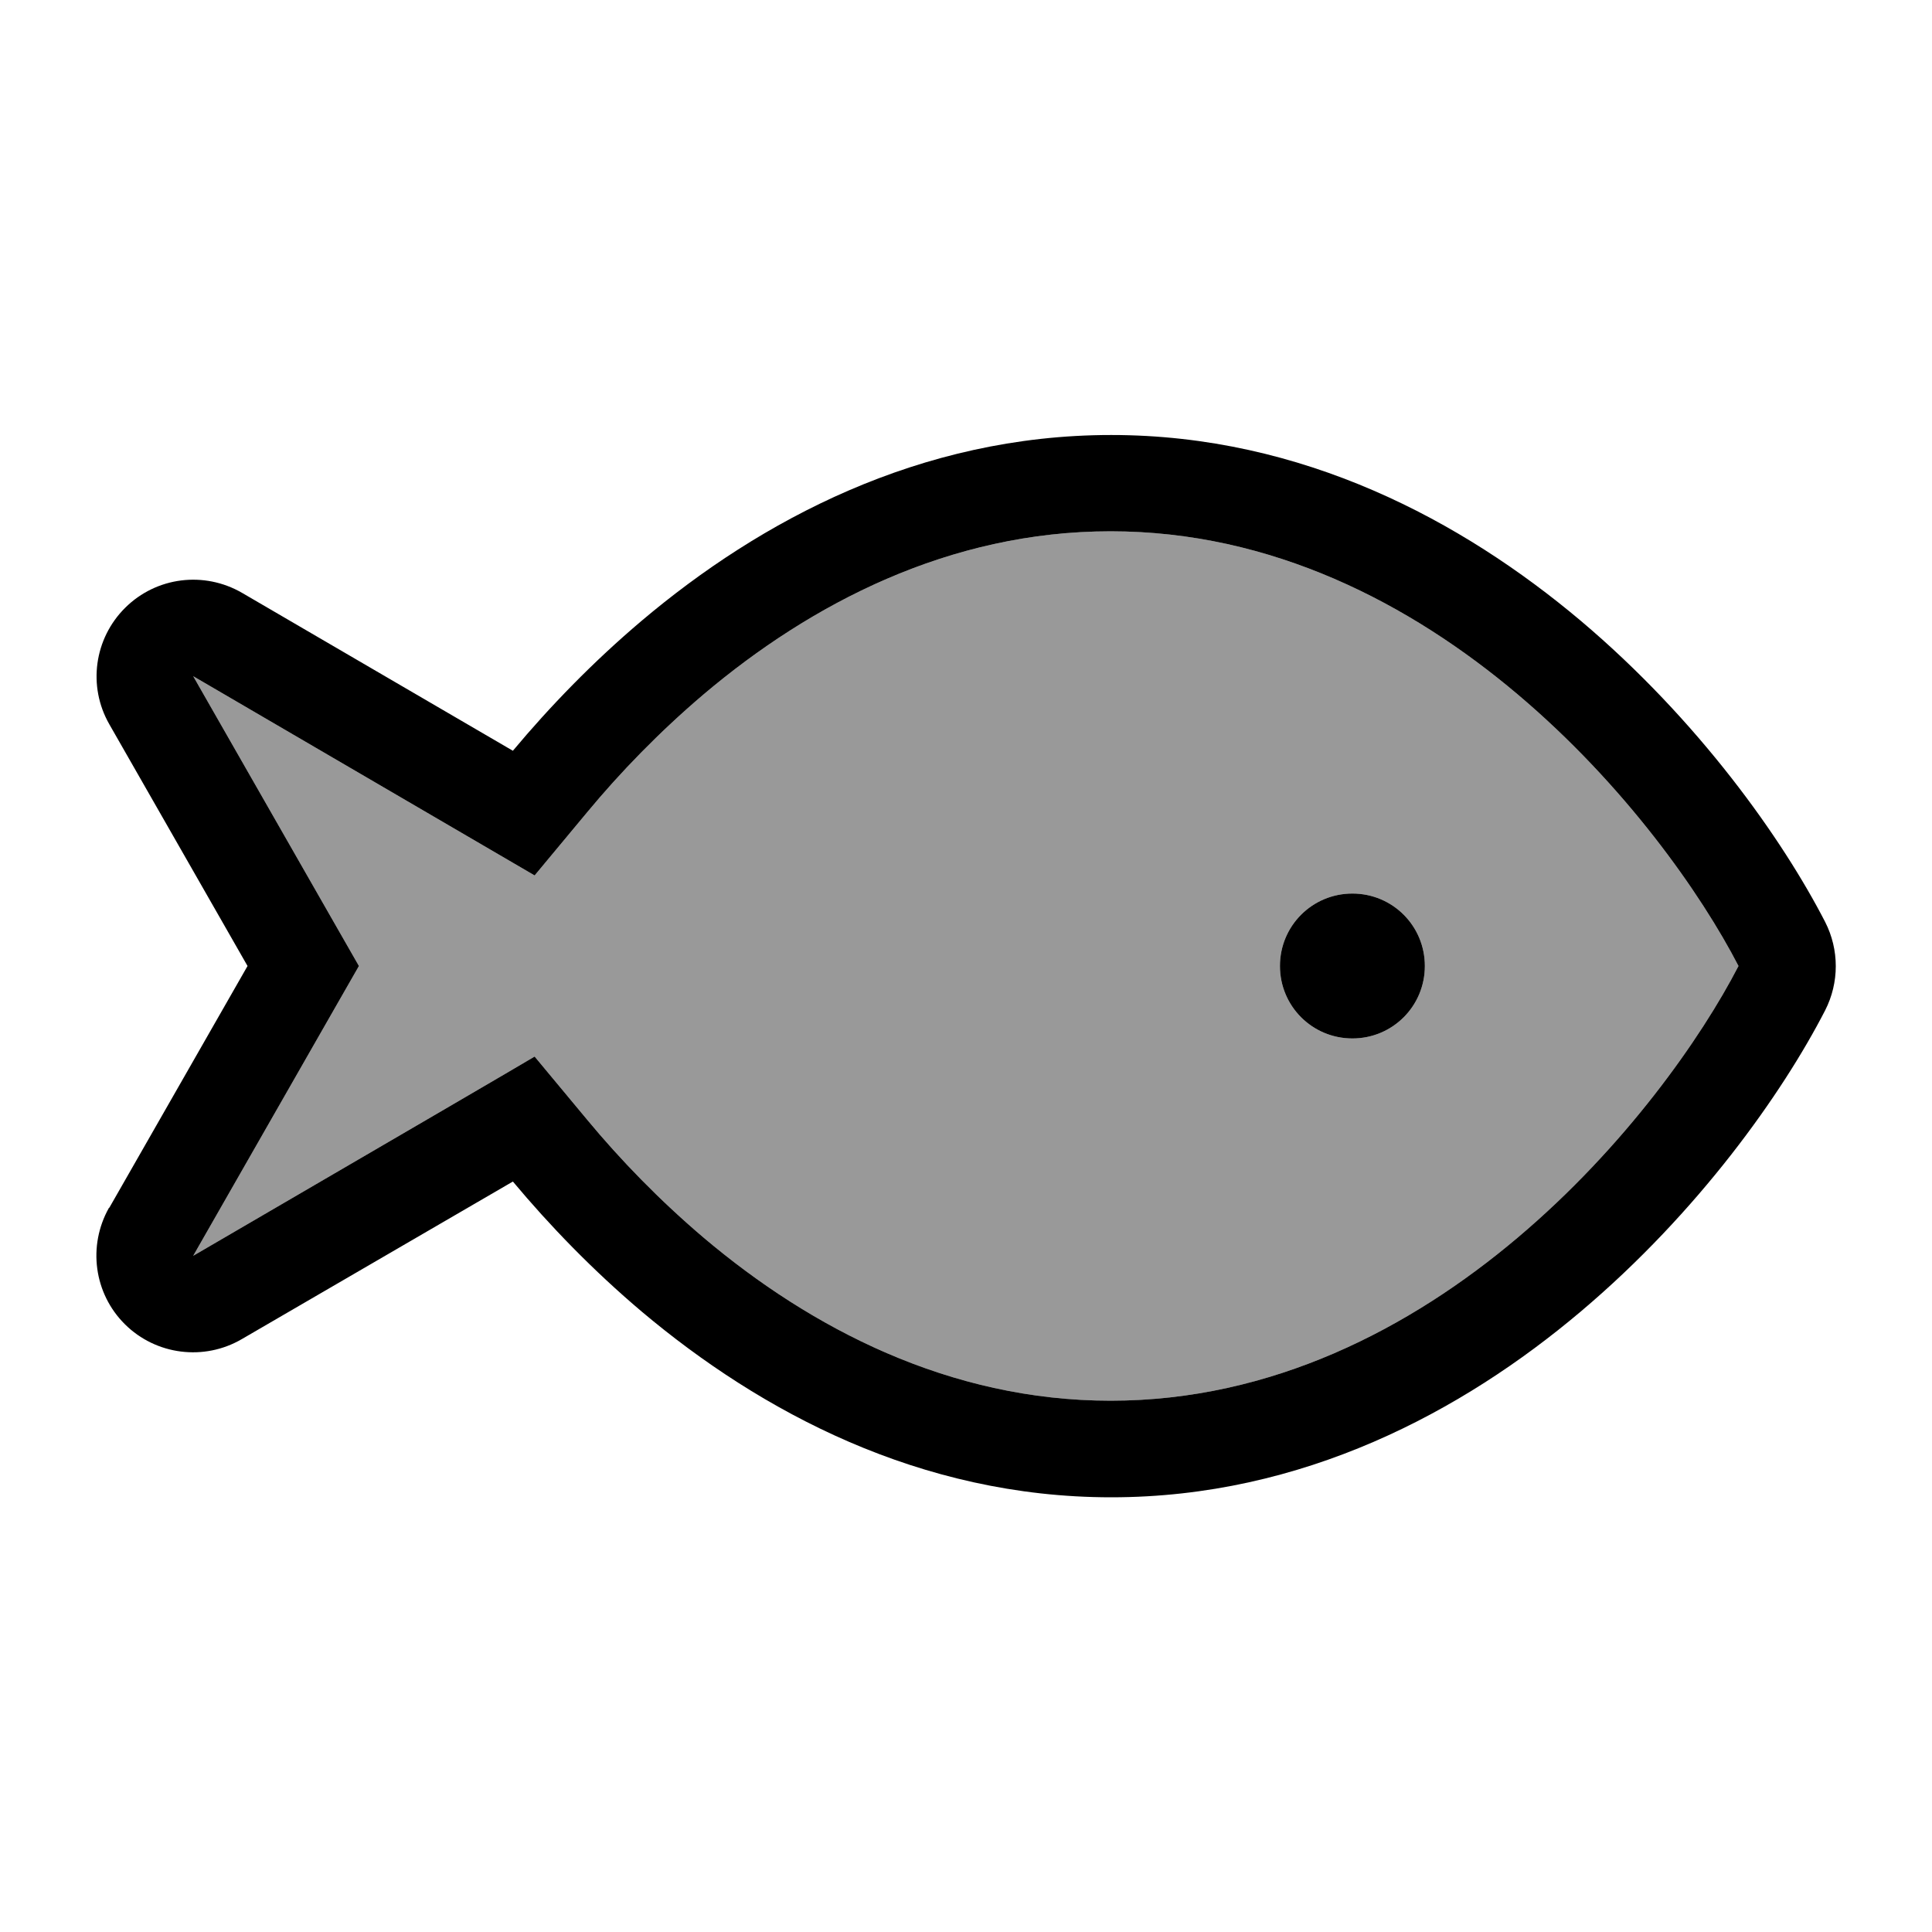
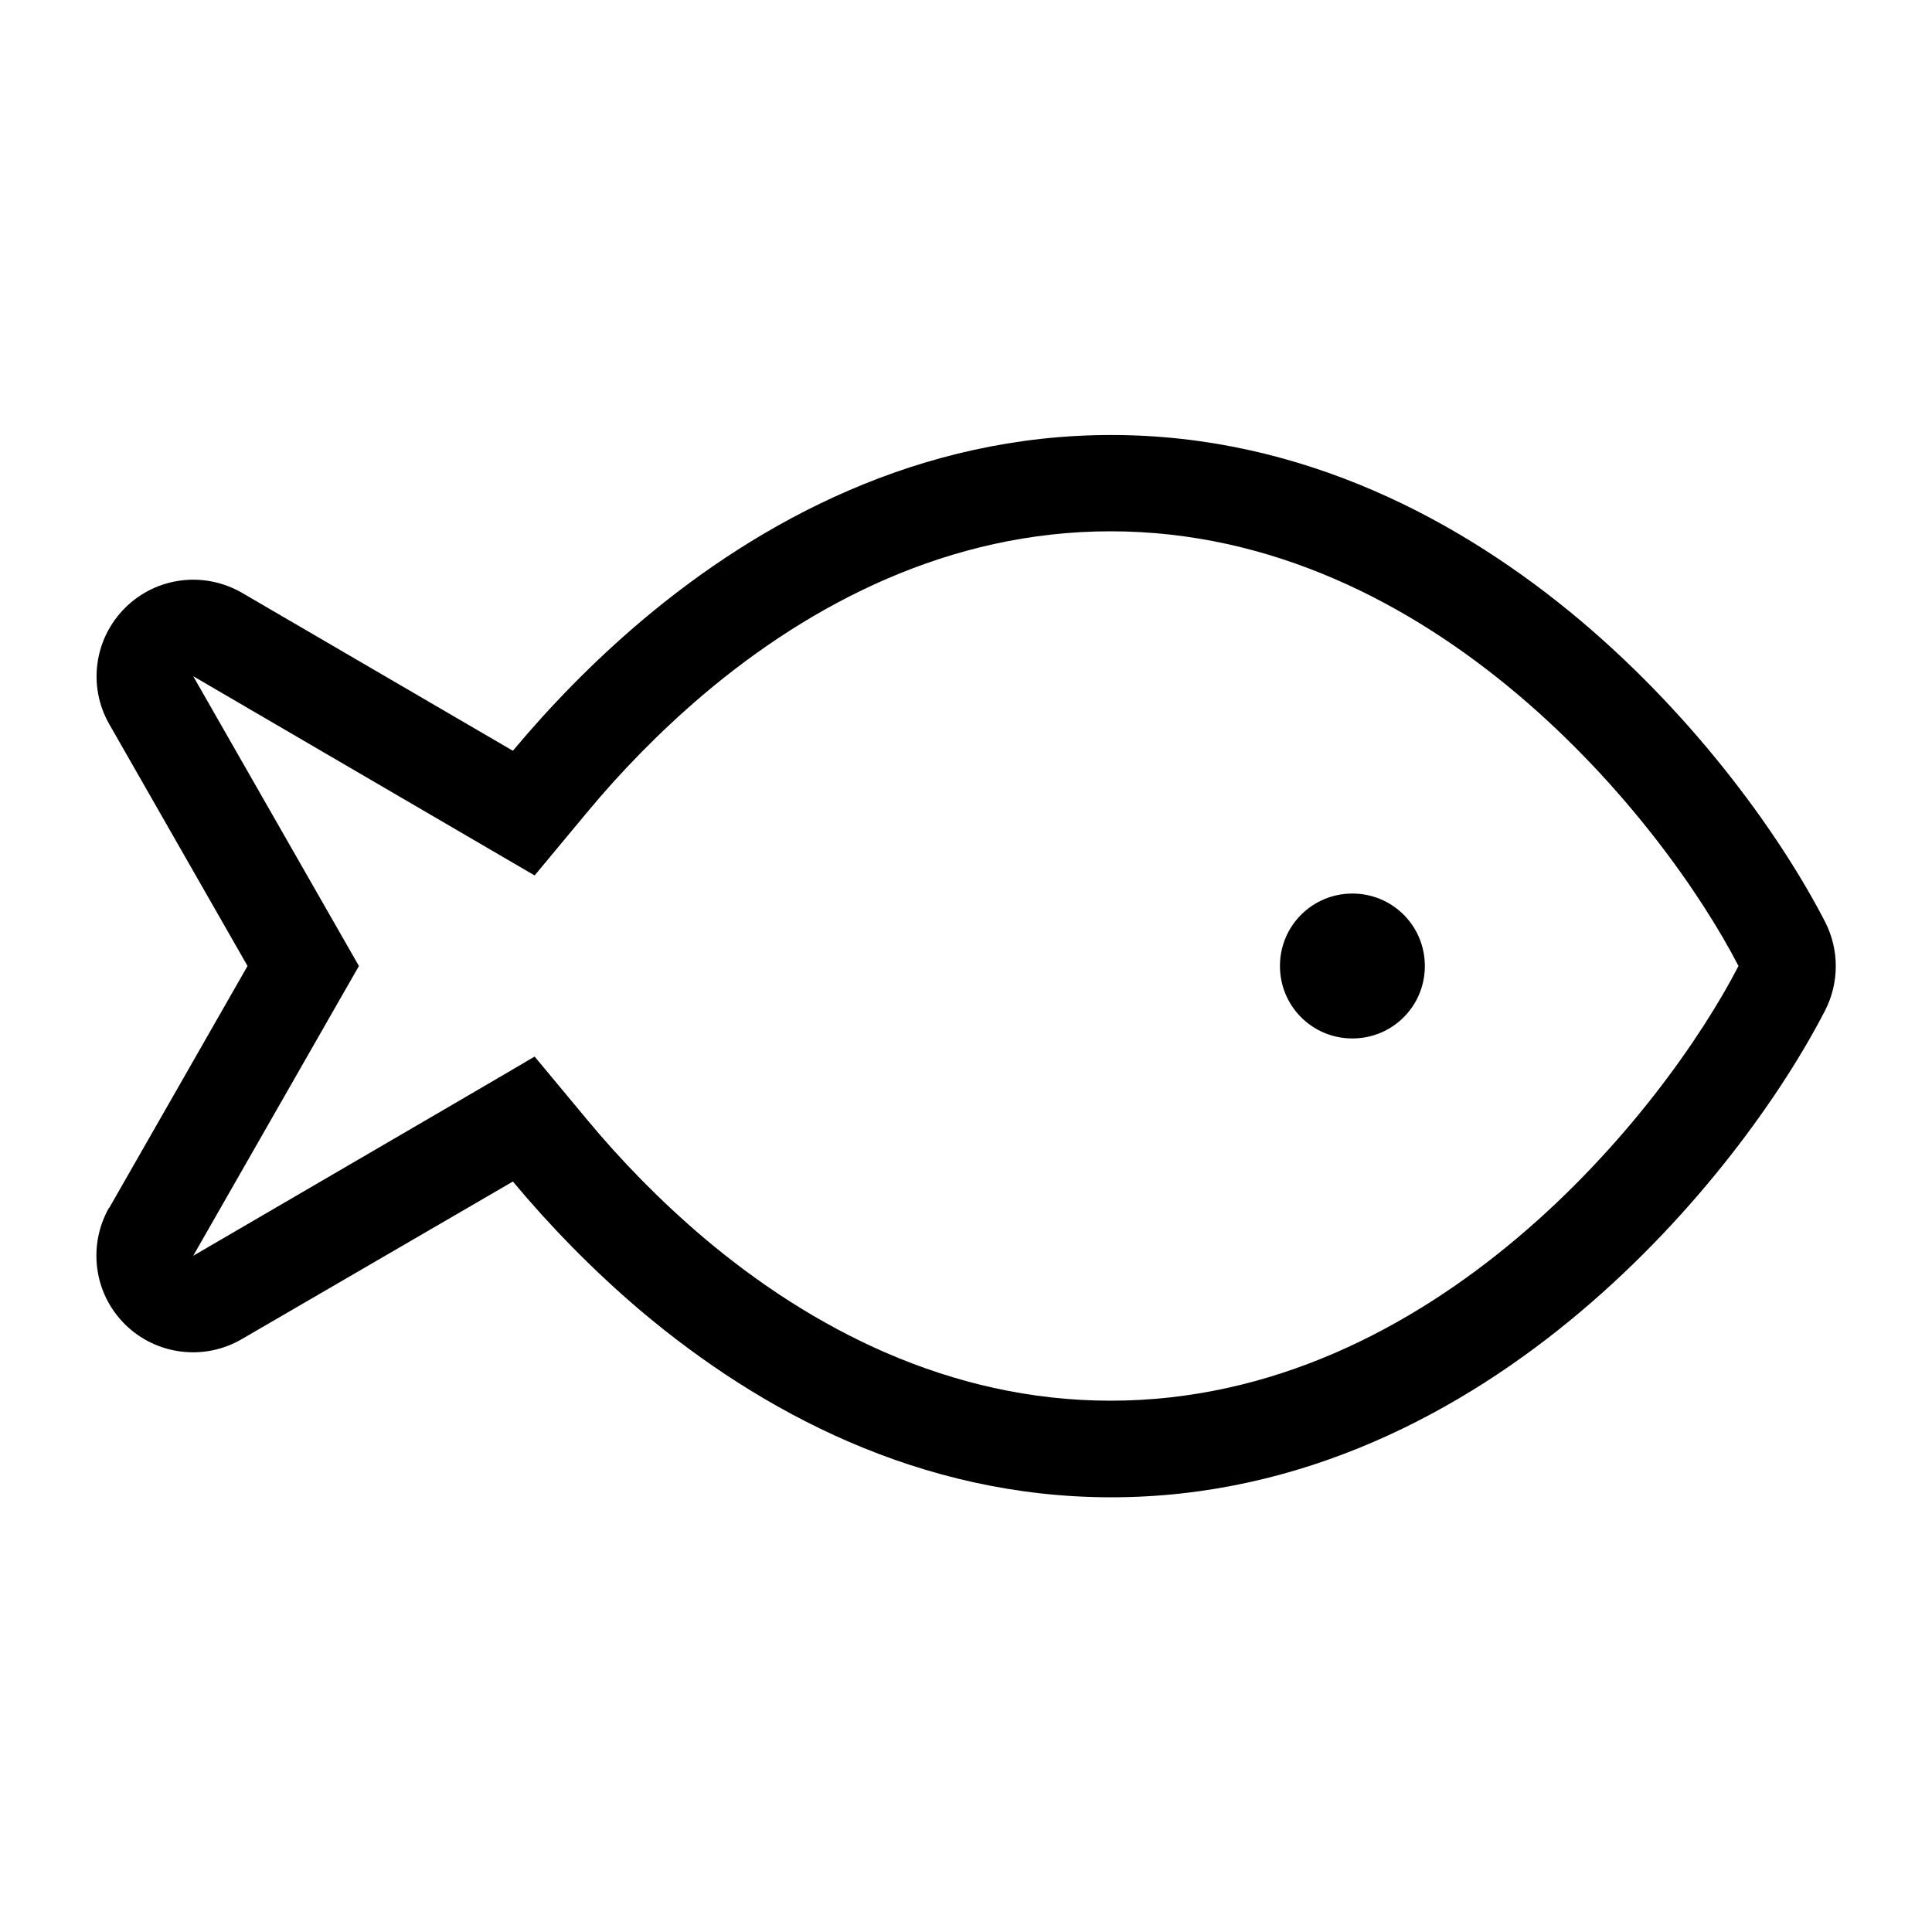
<svg xmlns="http://www.w3.org/2000/svg" viewBox="0 0 640 640">
-   <path opacity=".4" fill="currentColor" d="M64 224L109.8 304.1L118.9 320L109.8 335.9L64 416C134.9 374.7 172.6 352.7 177.1 350L194.4 370.8C205.5 384.2 218.5 397.6 233.1 410C268.6 440 314.5 464 367.9 464C474.9 464 551.1 368 575.9 320C551.1 272 474.9 176 367.9 176C314.4 176 268.6 200 233.1 230C218.5 242.4 205.5 255.8 194.4 269.2L177.1 290C172.6 287.4 134.9 265.4 64 224zM472 320C472 333.3 461.3 344 448 344C434.7 344 424 333.3 424 320C424 306.7 434.7 296 448 296C461.3 296 472 306.7 472 320z" />
  <path fill="currentColor" d="M194.4 370.8C205.5 384.2 218.5 397.6 233.1 410C268.6 440 314.5 464 367.9 464C474.9 464 551.1 368 575.9 320C551.1 272 474.9 176 367.9 176C314.4 176 268.6 200 233.1 230C218.5 242.4 205.5 255.8 194.4 269.2L177.1 290C172.6 287.4 134.9 265.4 64 224L109.8 304.1L118.9 320L109.8 335.9L64 416C134.9 374.7 172.6 352.7 177.1 350L194.4 370.8zM36.2 400.1L82 320L36.2 239.9C29 227.3 31.2 211.5 41.5 201.3C51.8 191.1 67.6 189.1 80.2 196.4L169.9 248.7C182.1 234.1 196.4 219.3 212.6 205.6C251.8 172.5 304.6 144.1 368.1 144.1C431.6 144.1 484.4 172.6 523.6 205.6C562.7 238.6 590.5 278 604.6 305.4C609.3 314.6 609.3 325.5 604.6 334.7C590.5 362.1 562.7 401.5 523.6 434.5C484.4 467.6 431.6 496 368.1 496C304.6 496 251.8 467.5 212.6 434.5C196.4 420.8 182.1 406 169.9 391.4L80.1 443.6C67.6 450.9 51.7 448.9 41.4 438.7C31.1 428.5 29 412.7 36.1 400.1zM448 296C461.3 296 472 306.7 472 320C472 333.3 461.3 344 448 344C434.7 344 424 333.3 424 320C424 306.7 434.7 296 448 296z" />
</svg>